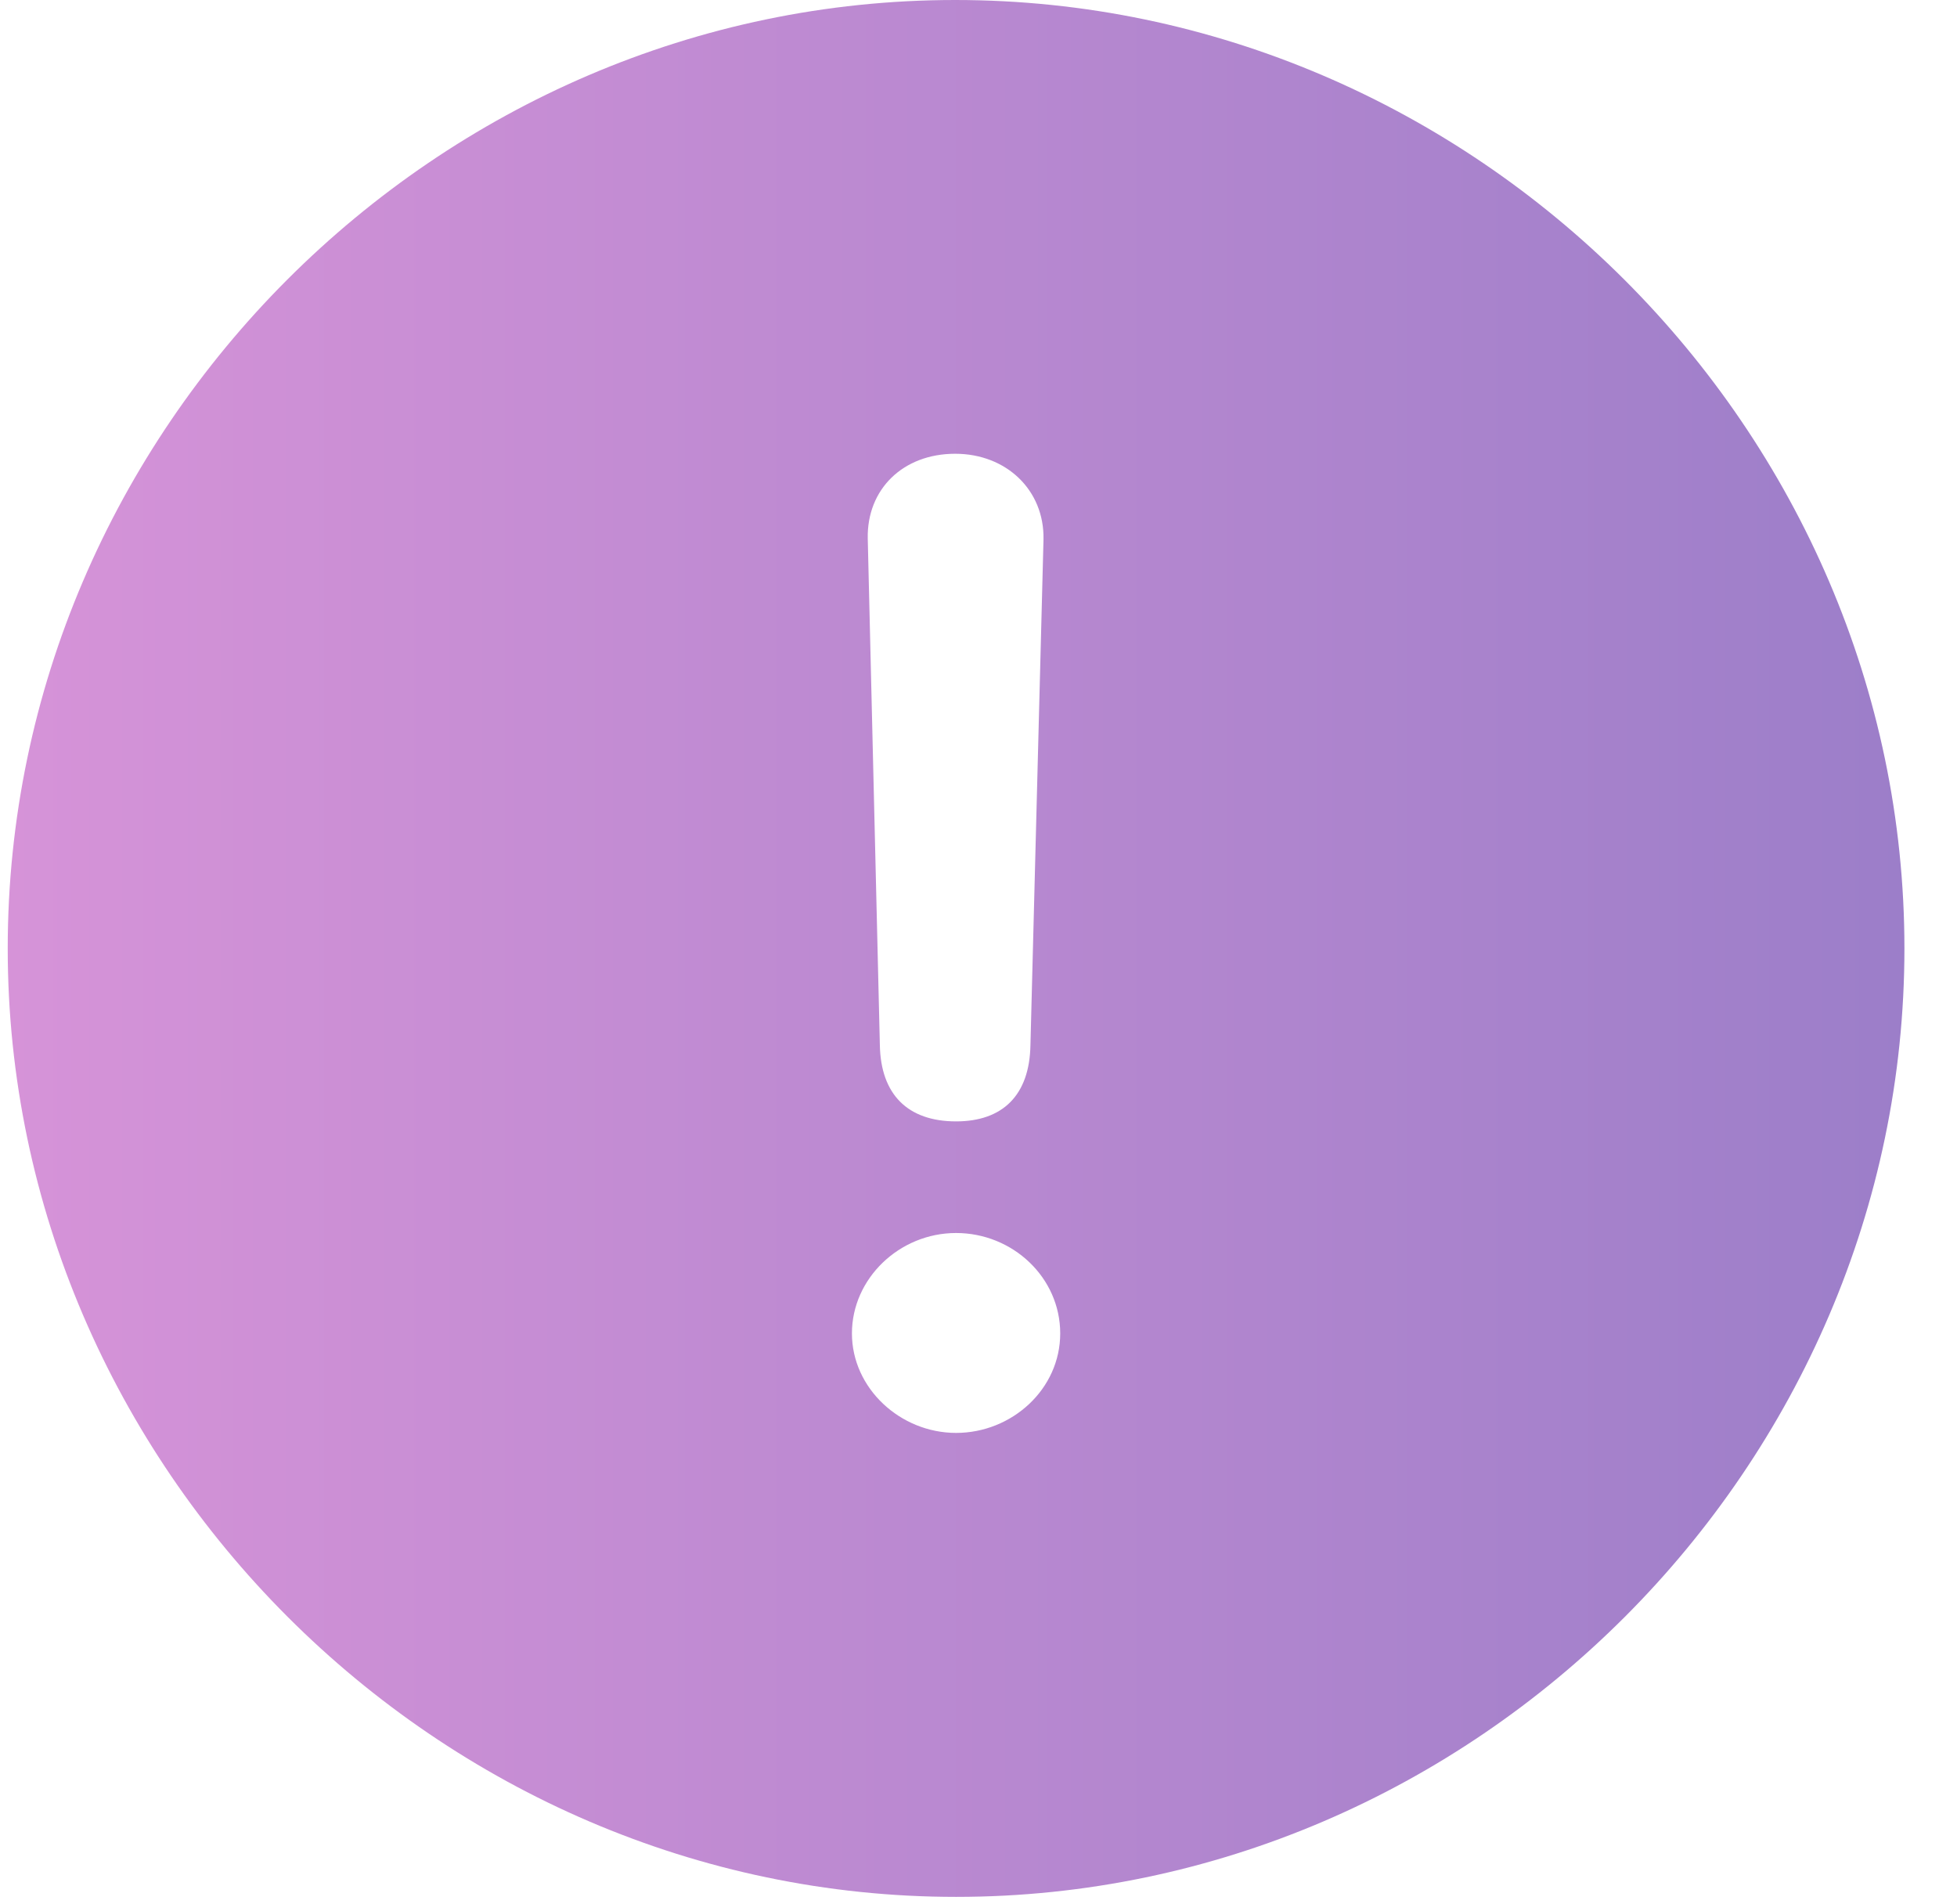
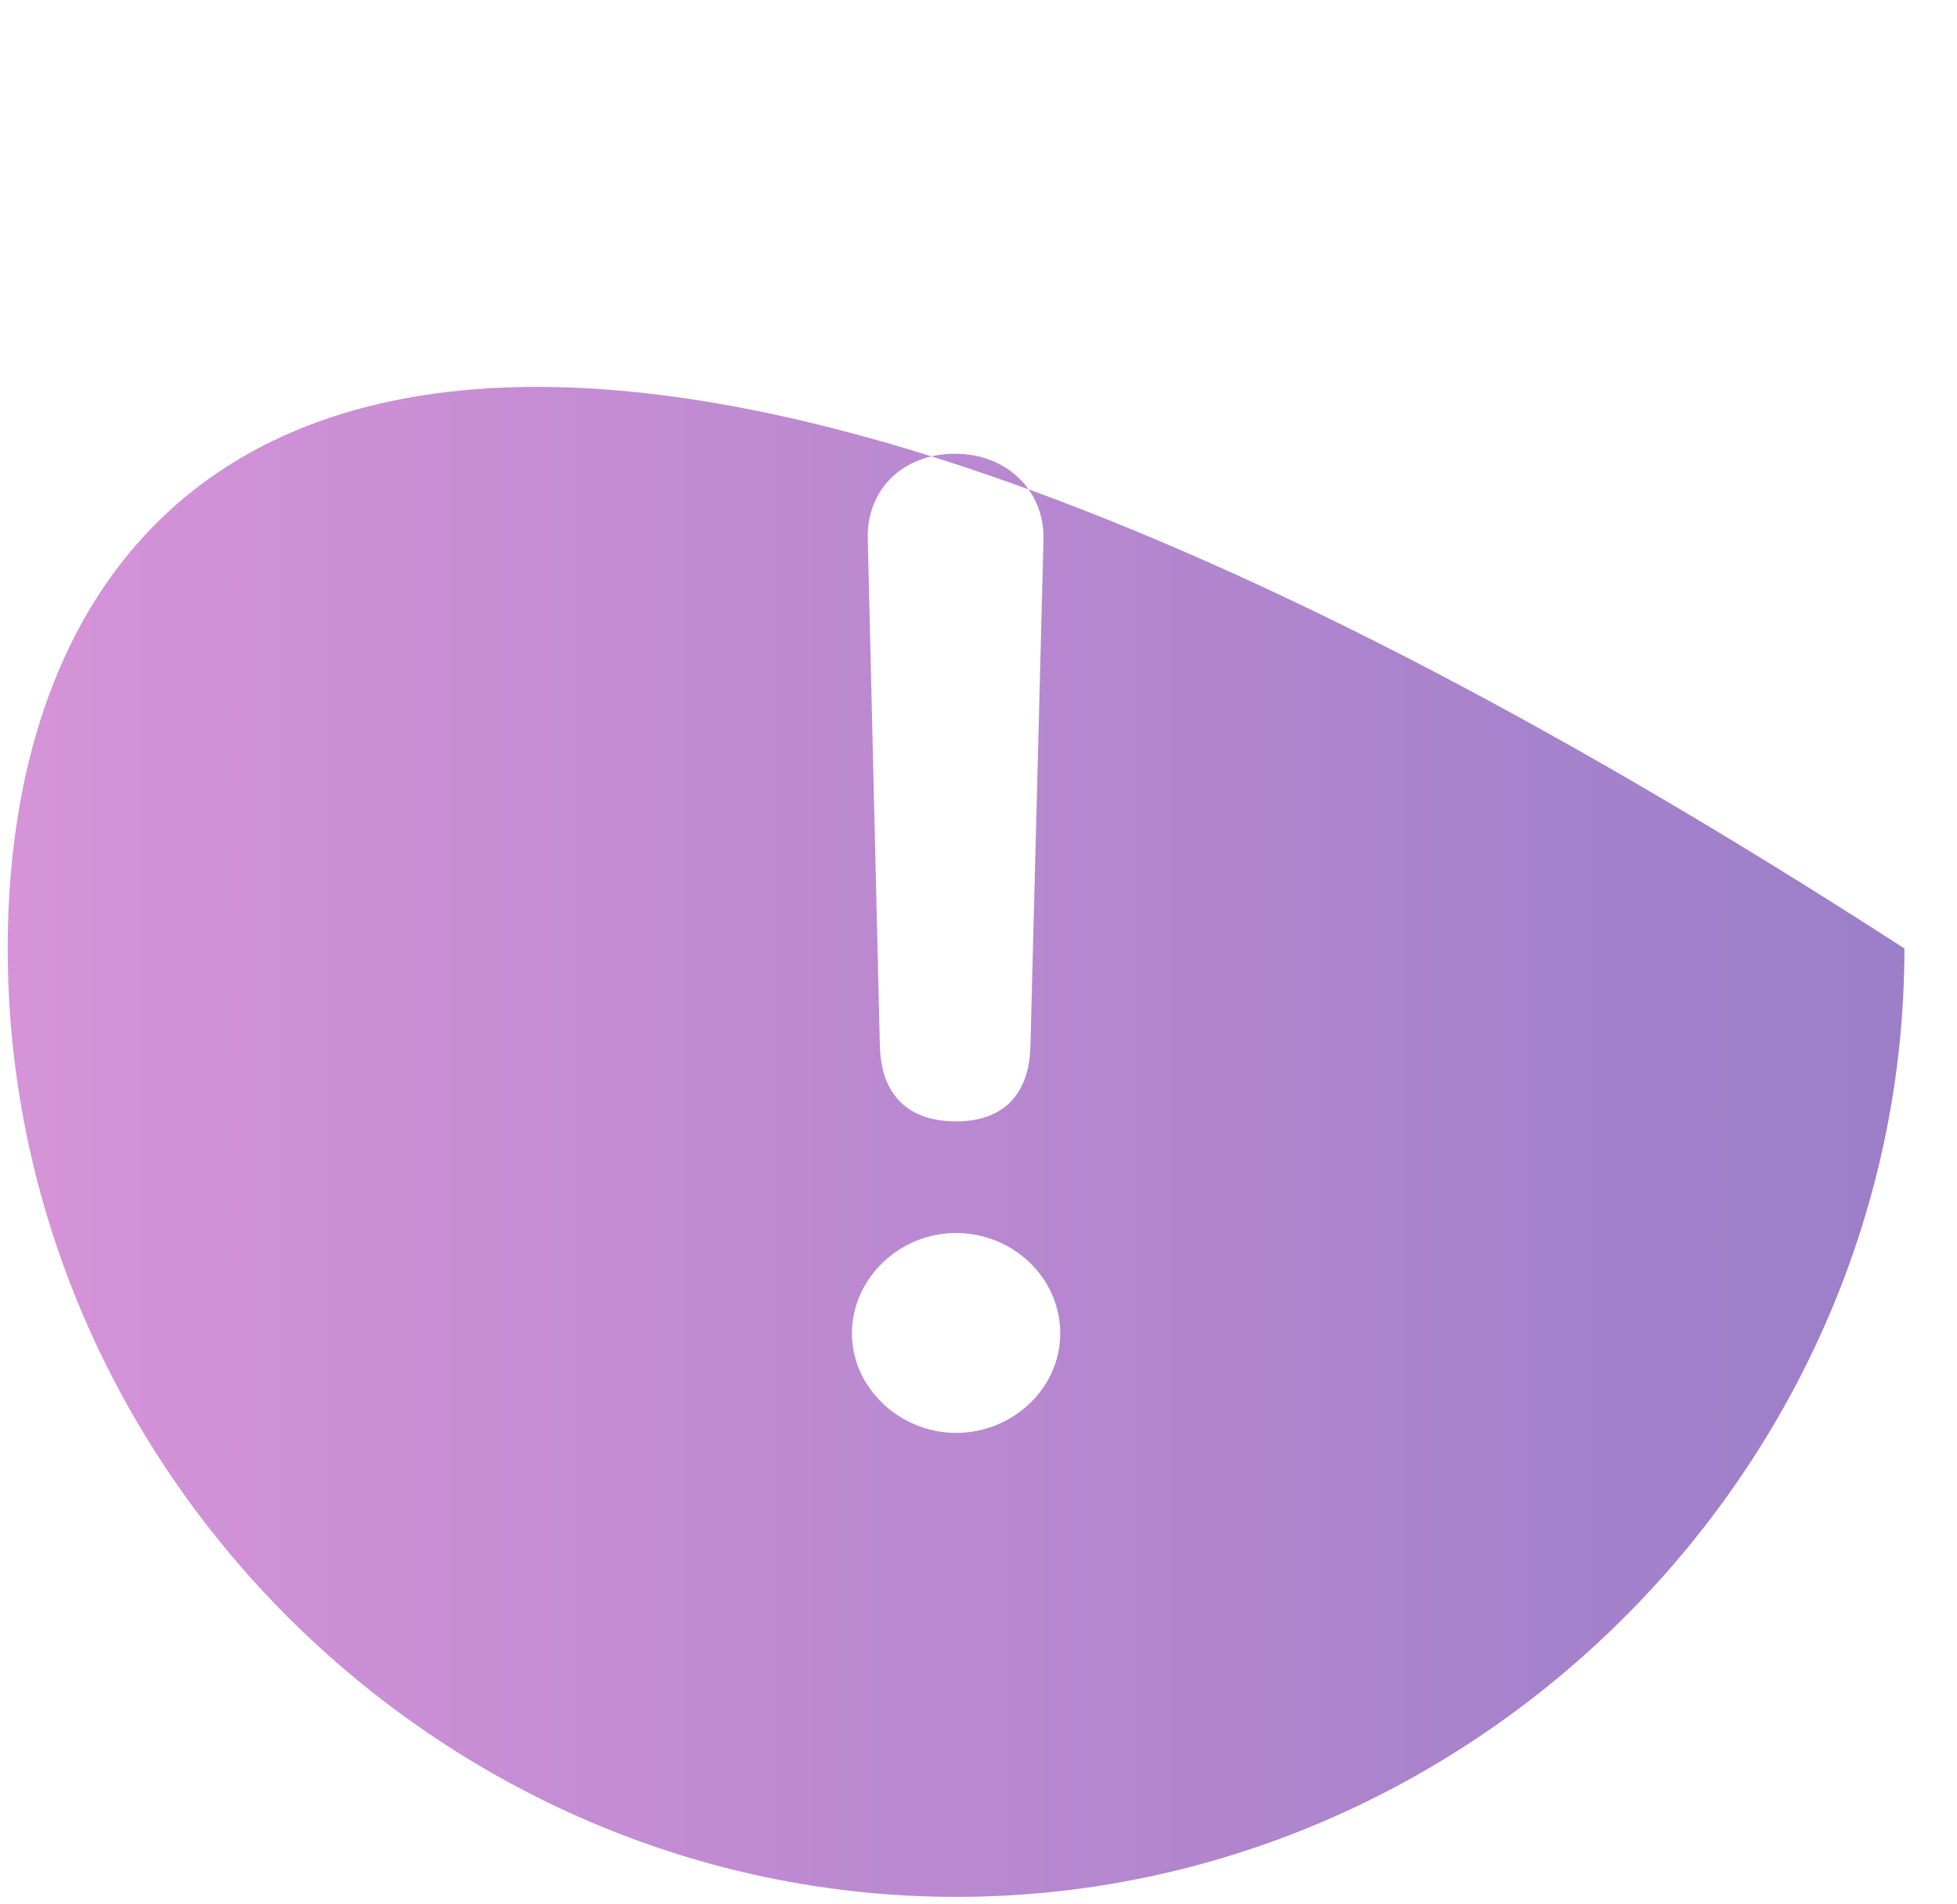
<svg xmlns="http://www.w3.org/2000/svg" width="37" height="36" viewBox="0 0 37 36" fill="none">
-   <path d="M18.076 35.859C27.885 35.859 36.006 27.721 36.006 17.93C36.006 8.121 27.867 0 18.059 0C8.268 0 0.146 8.121 0.146 17.93C0.146 27.721 8.285 35.859 18.076 35.859ZM18.076 21.199C17.162 21.199 16.652 20.689 16.635 19.758L16.406 10.178C16.389 9.246 17.074 8.578 18.059 8.578C19.025 8.578 19.746 9.264 19.729 10.195L19.482 19.758C19.465 20.707 18.955 21.199 18.076 21.199ZM18.076 27.088C17.021 27.088 16.107 26.244 16.107 25.207C16.107 24.17 17.004 23.309 18.076 23.309C19.148 23.309 20.045 24.152 20.045 25.207C20.045 26.262 19.131 27.088 18.076 27.088Z" fill="url(#paint0_linear_2886_3899)" />
+   <path d="M18.076 35.859C27.885 35.859 36.006 27.721 36.006 17.93C8.268 0 0.146 8.121 0.146 17.93C0.146 27.721 8.285 35.859 18.076 35.859ZM18.076 21.199C17.162 21.199 16.652 20.689 16.635 19.758L16.406 10.178C16.389 9.246 17.074 8.578 18.059 8.578C19.025 8.578 19.746 9.264 19.729 10.195L19.482 19.758C19.465 20.707 18.955 21.199 18.076 21.199ZM18.076 27.088C17.021 27.088 16.107 26.244 16.107 25.207C16.107 24.17 17.004 23.309 18.076 23.309C19.148 23.309 20.045 24.152 20.045 25.207C20.045 26.262 19.131 27.088 18.076 27.088Z" fill="url(#paint0_linear_2886_3899)" />
  <defs>
    <linearGradient id="paint0_linear_2886_3899" x1="0.146" y1="17.799" x2="36.006" y2="17.799" gradientUnits="userSpaceOnUse">
      <stop offset="0" stop-color="#D693D8" />
      <stop offset="1" stop-color="#9C7EC9" />
    </linearGradient>
  </defs>
</svg>